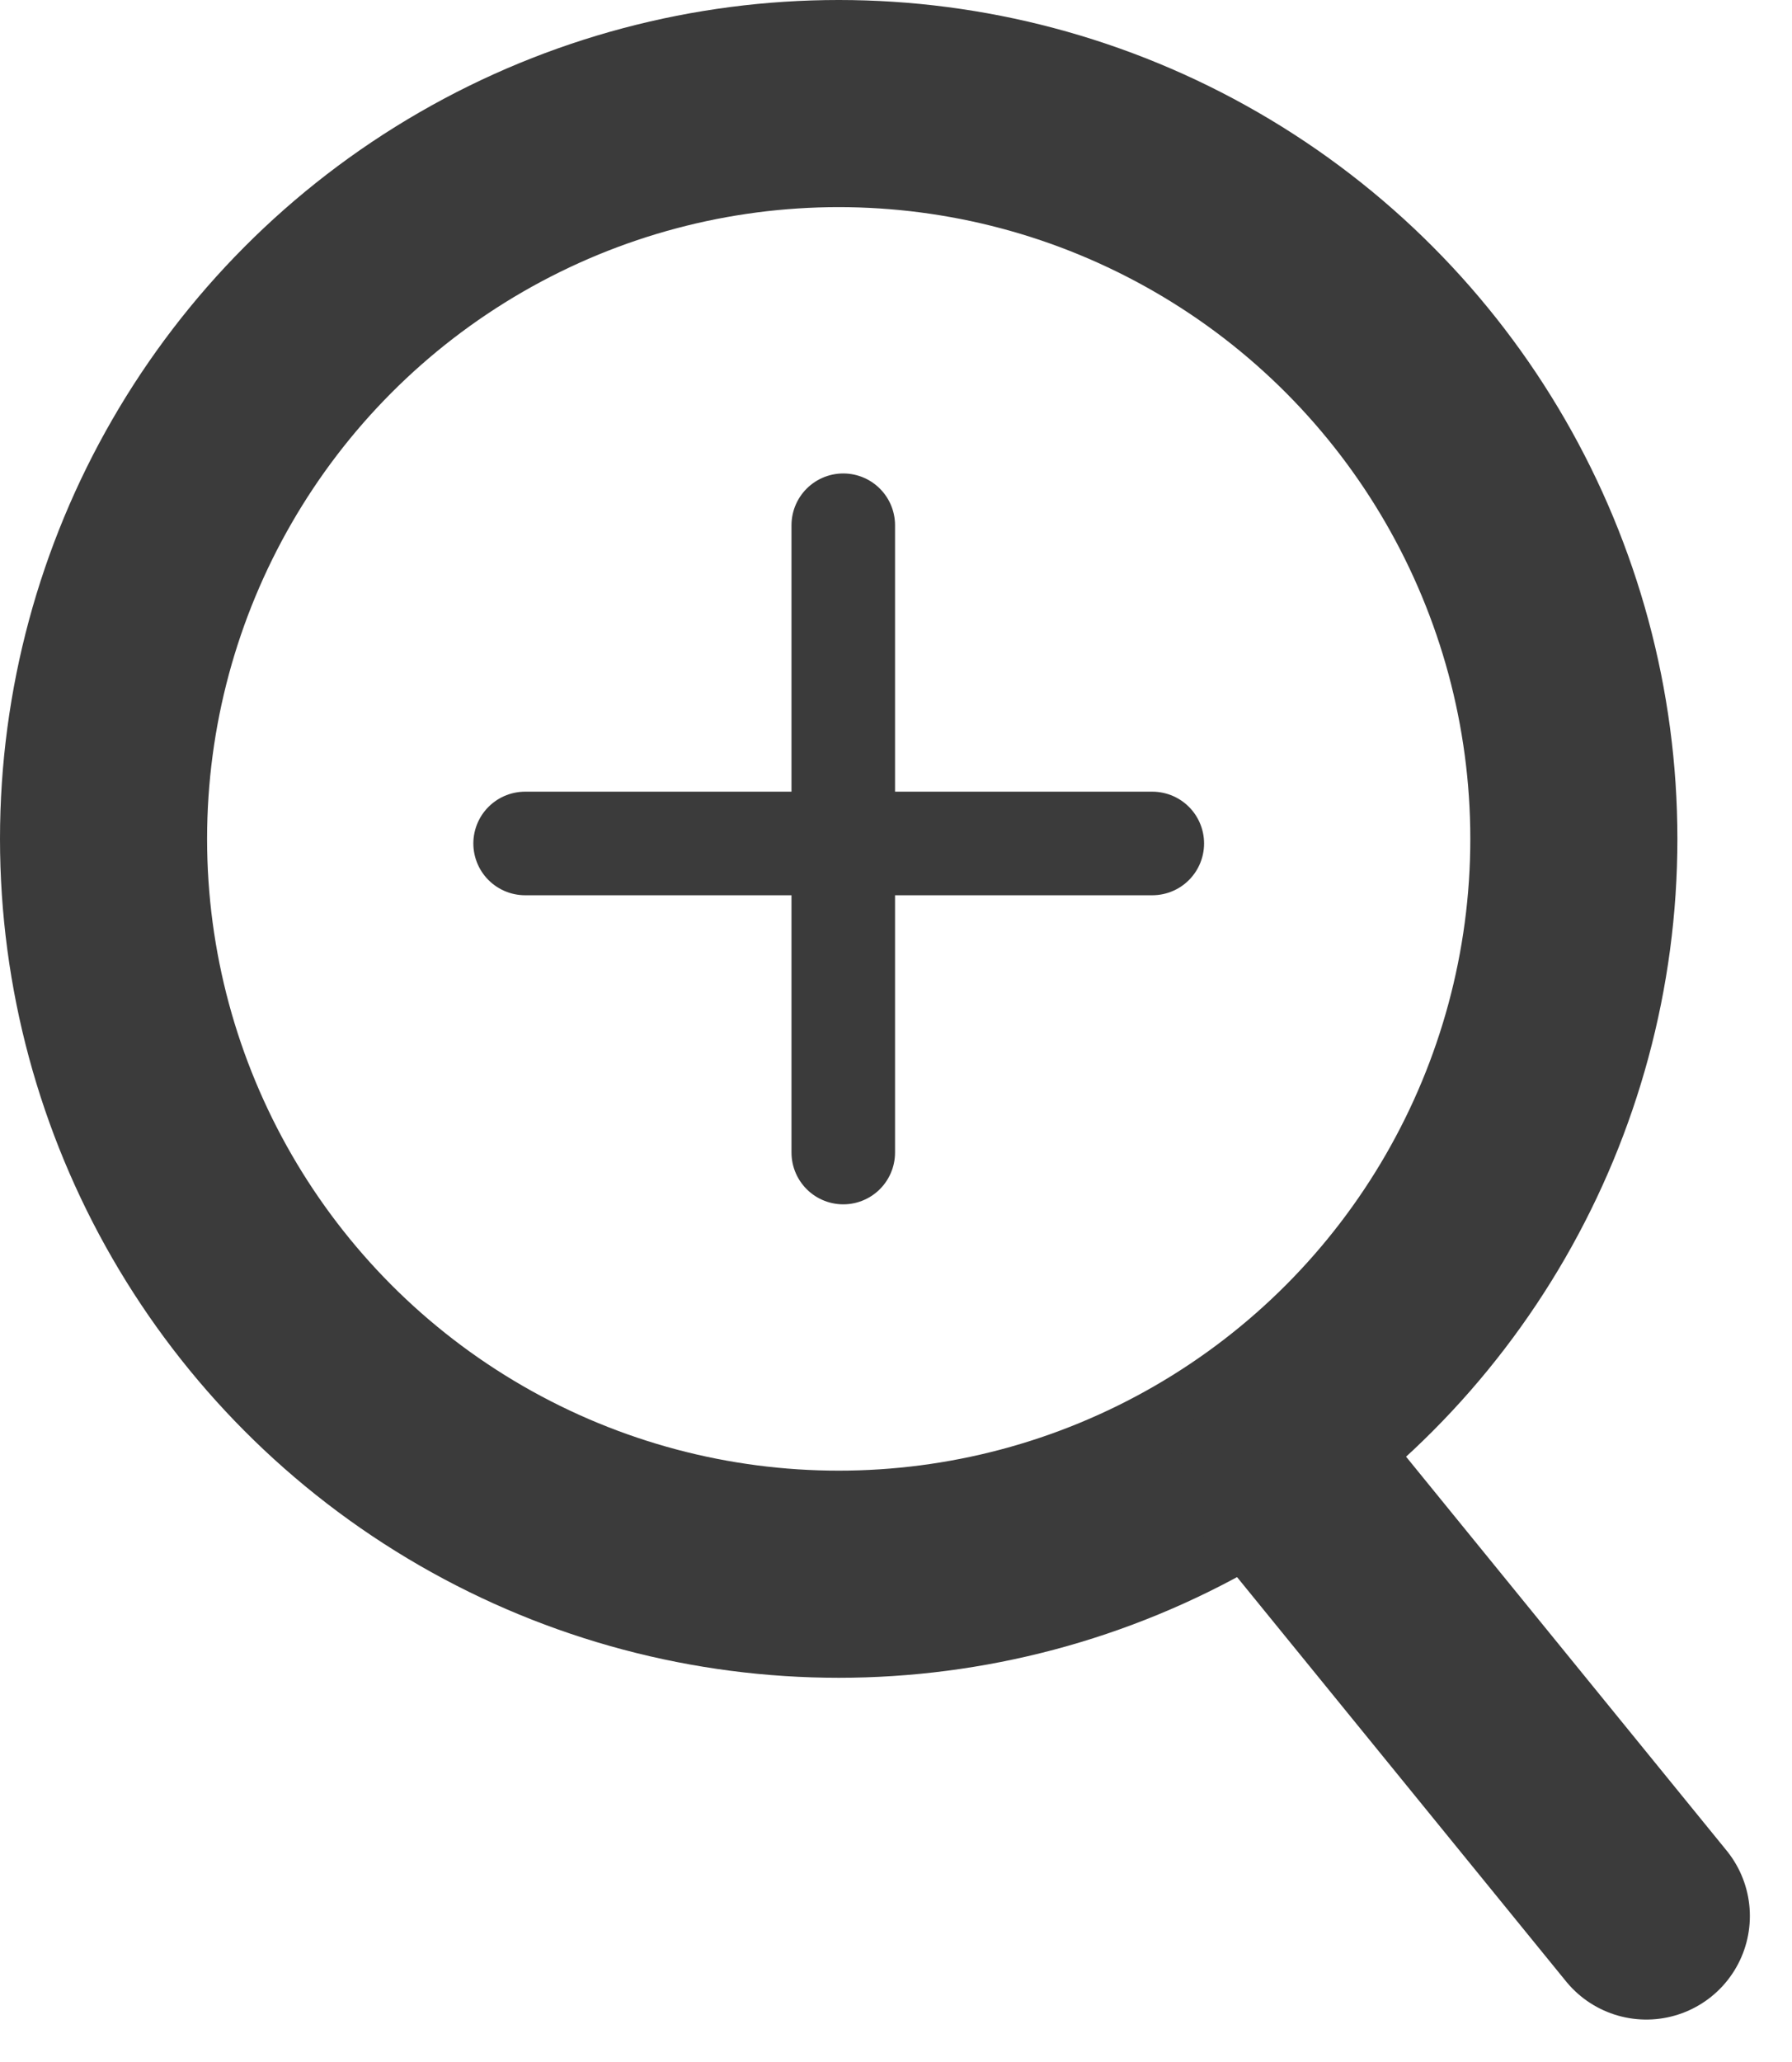
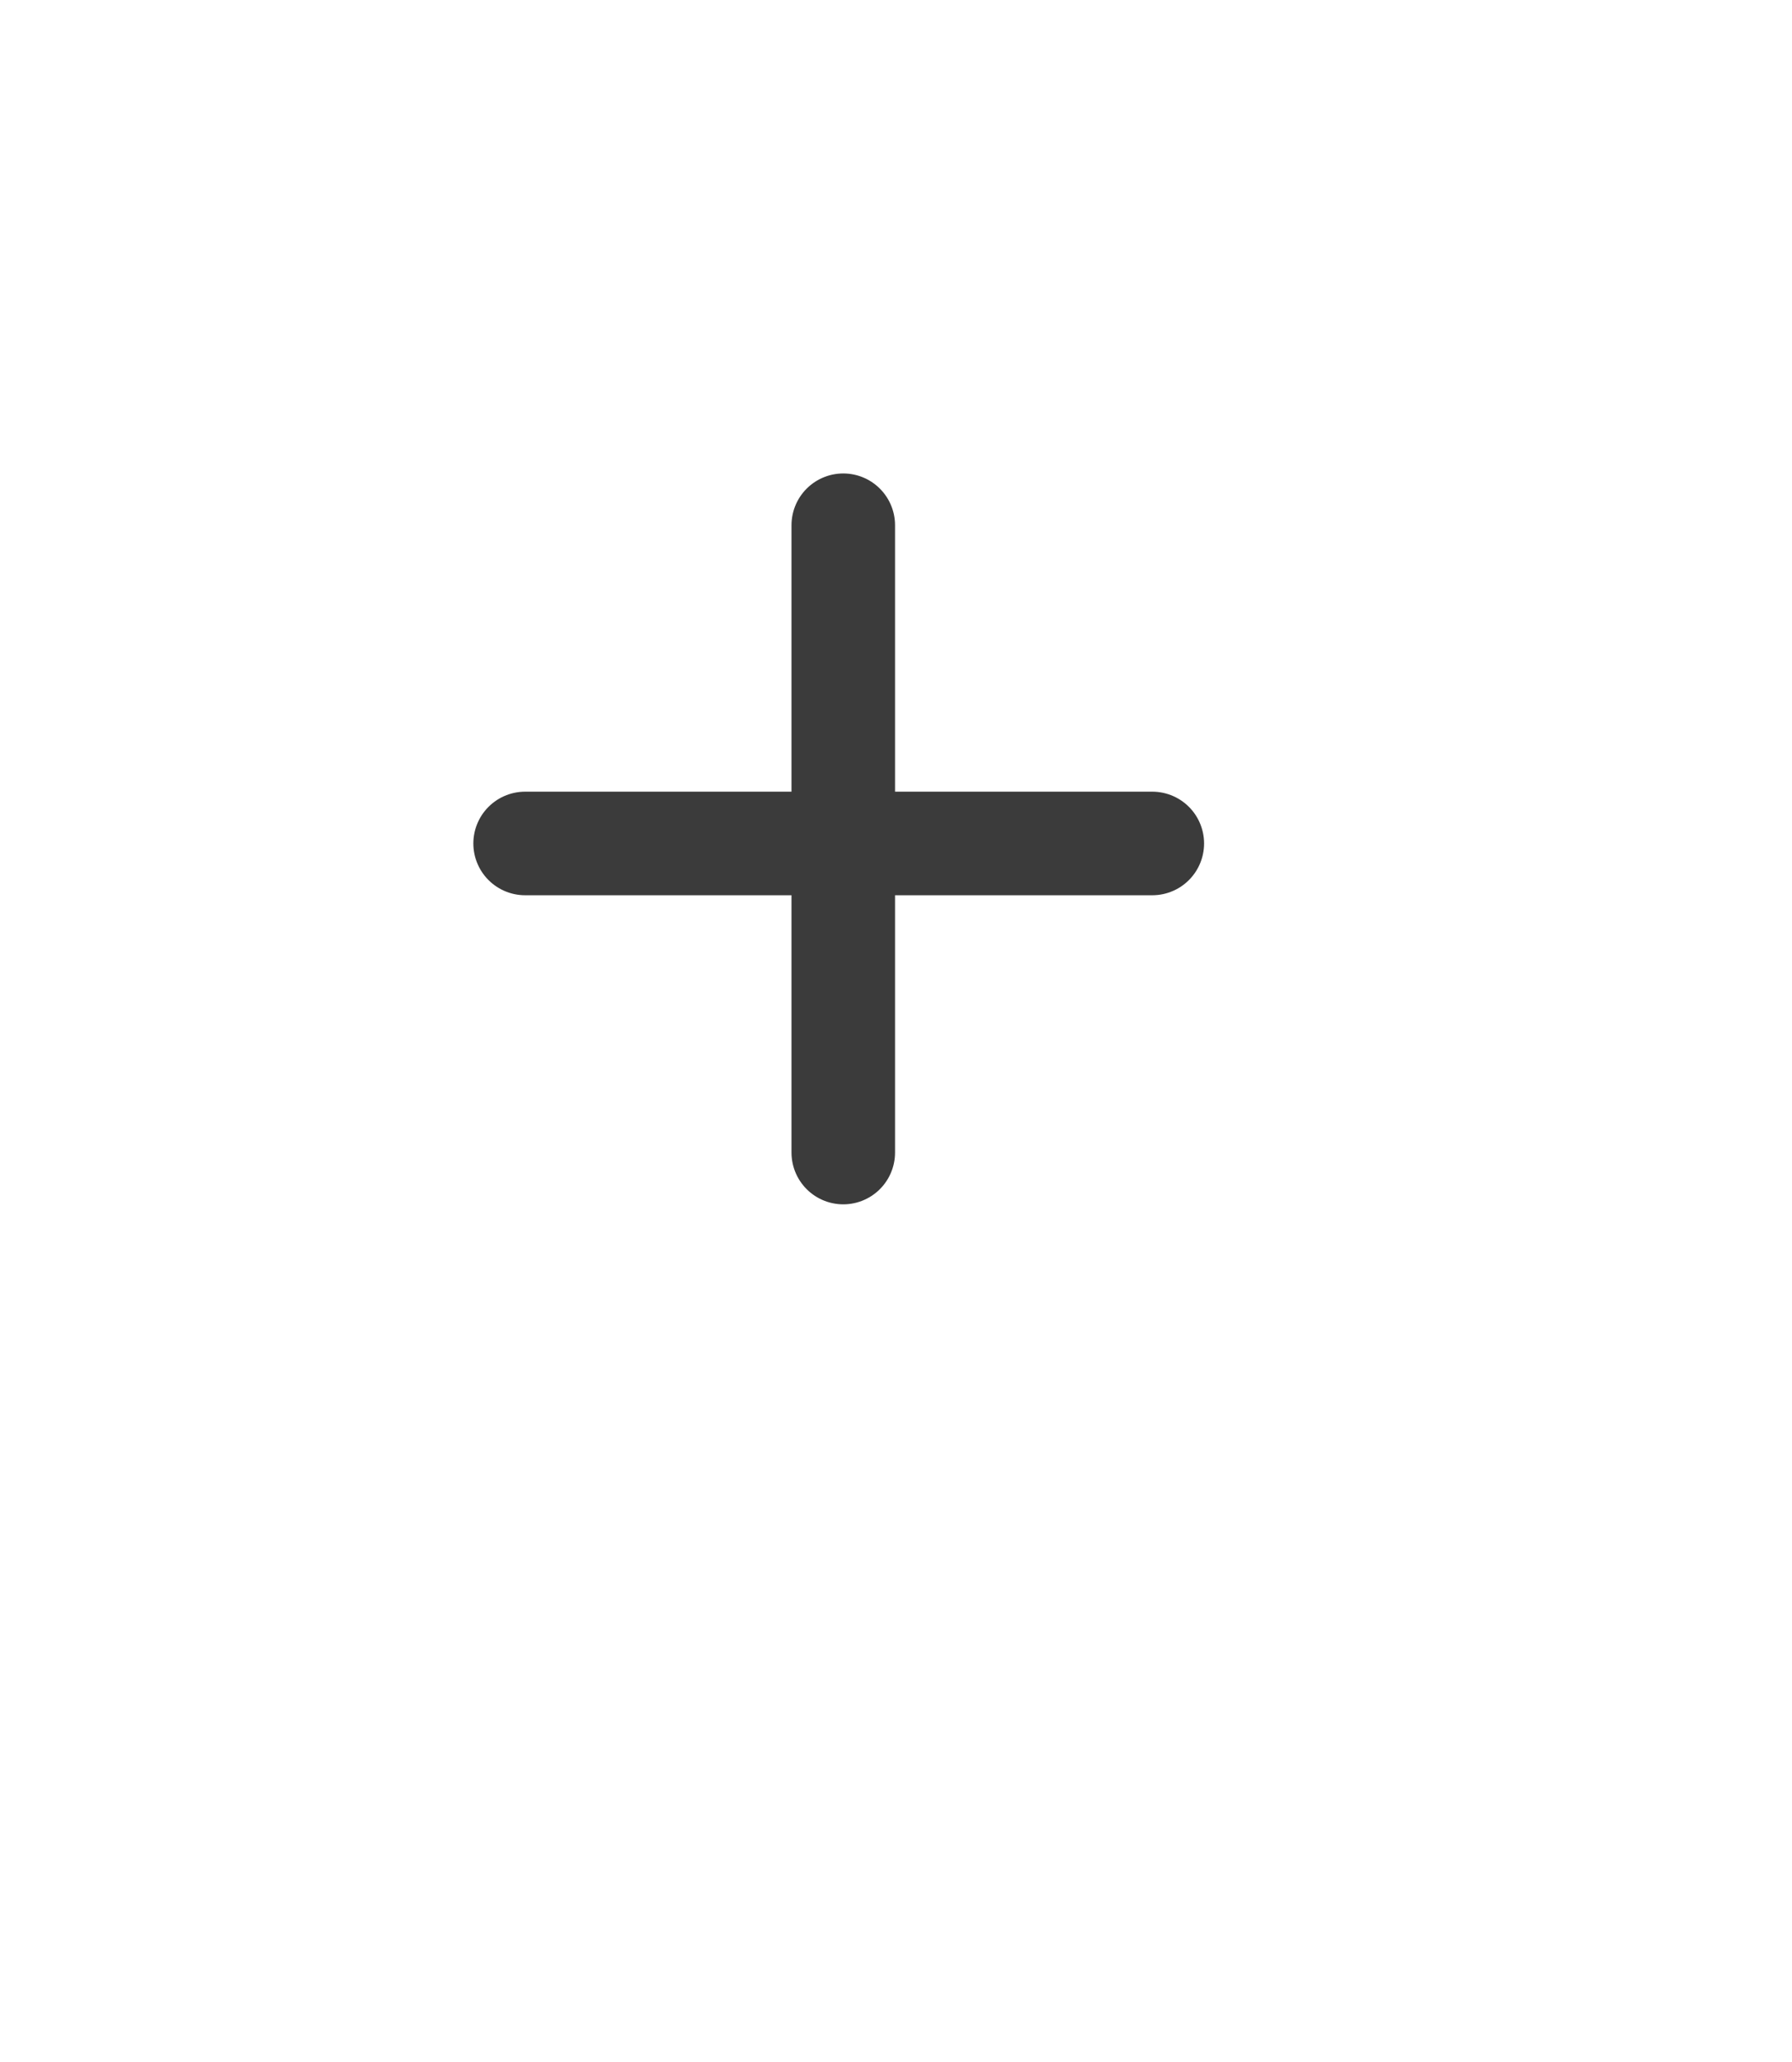
<svg xmlns="http://www.w3.org/2000/svg" width="173.068" height="199.068" viewBox="0 0 173.068 199.068">
  <g id="グループ_2" data-name="グループ 2" transform="translate(-51 -34)">
-     <circle id="楕円形_1" data-name="楕円形 1" cx="71" cy="71" r="71" transform="translate(61 44)" fill="none" stroke="#3b3b3b" stroke-linecap="round" stroke-linejoin="round" stroke-miterlimit="10" stroke-width="20" />
-     <line id="線_1" data-name="線 1" x2="35" y2="43" transform="translate(175 176)" fill="none" stroke="#3b3b3b" stroke-linecap="round" stroke-linejoin="round" stroke-miterlimit="10" stroke-width="20" />
    <g id="グループ_1" data-name="グループ 1" transform="translate(-183.785 -53.785)">
      <path id="パス_1" data-name="パス 1" d="M285.628,150.056H346.2" transform="translate(-0.128 19.17)" fill="none" stroke="#3b3b3b" stroke-linecap="round" stroke-width="10" />
      <path id="パス_2" data-name="パス 2" d="M0,0H60.57" transform="translate(316.226 138.5) rotate(90)" fill="none" stroke="#3b3b3b" stroke-linecap="round" stroke-width="10" />
    </g>
  </g>
</svg>